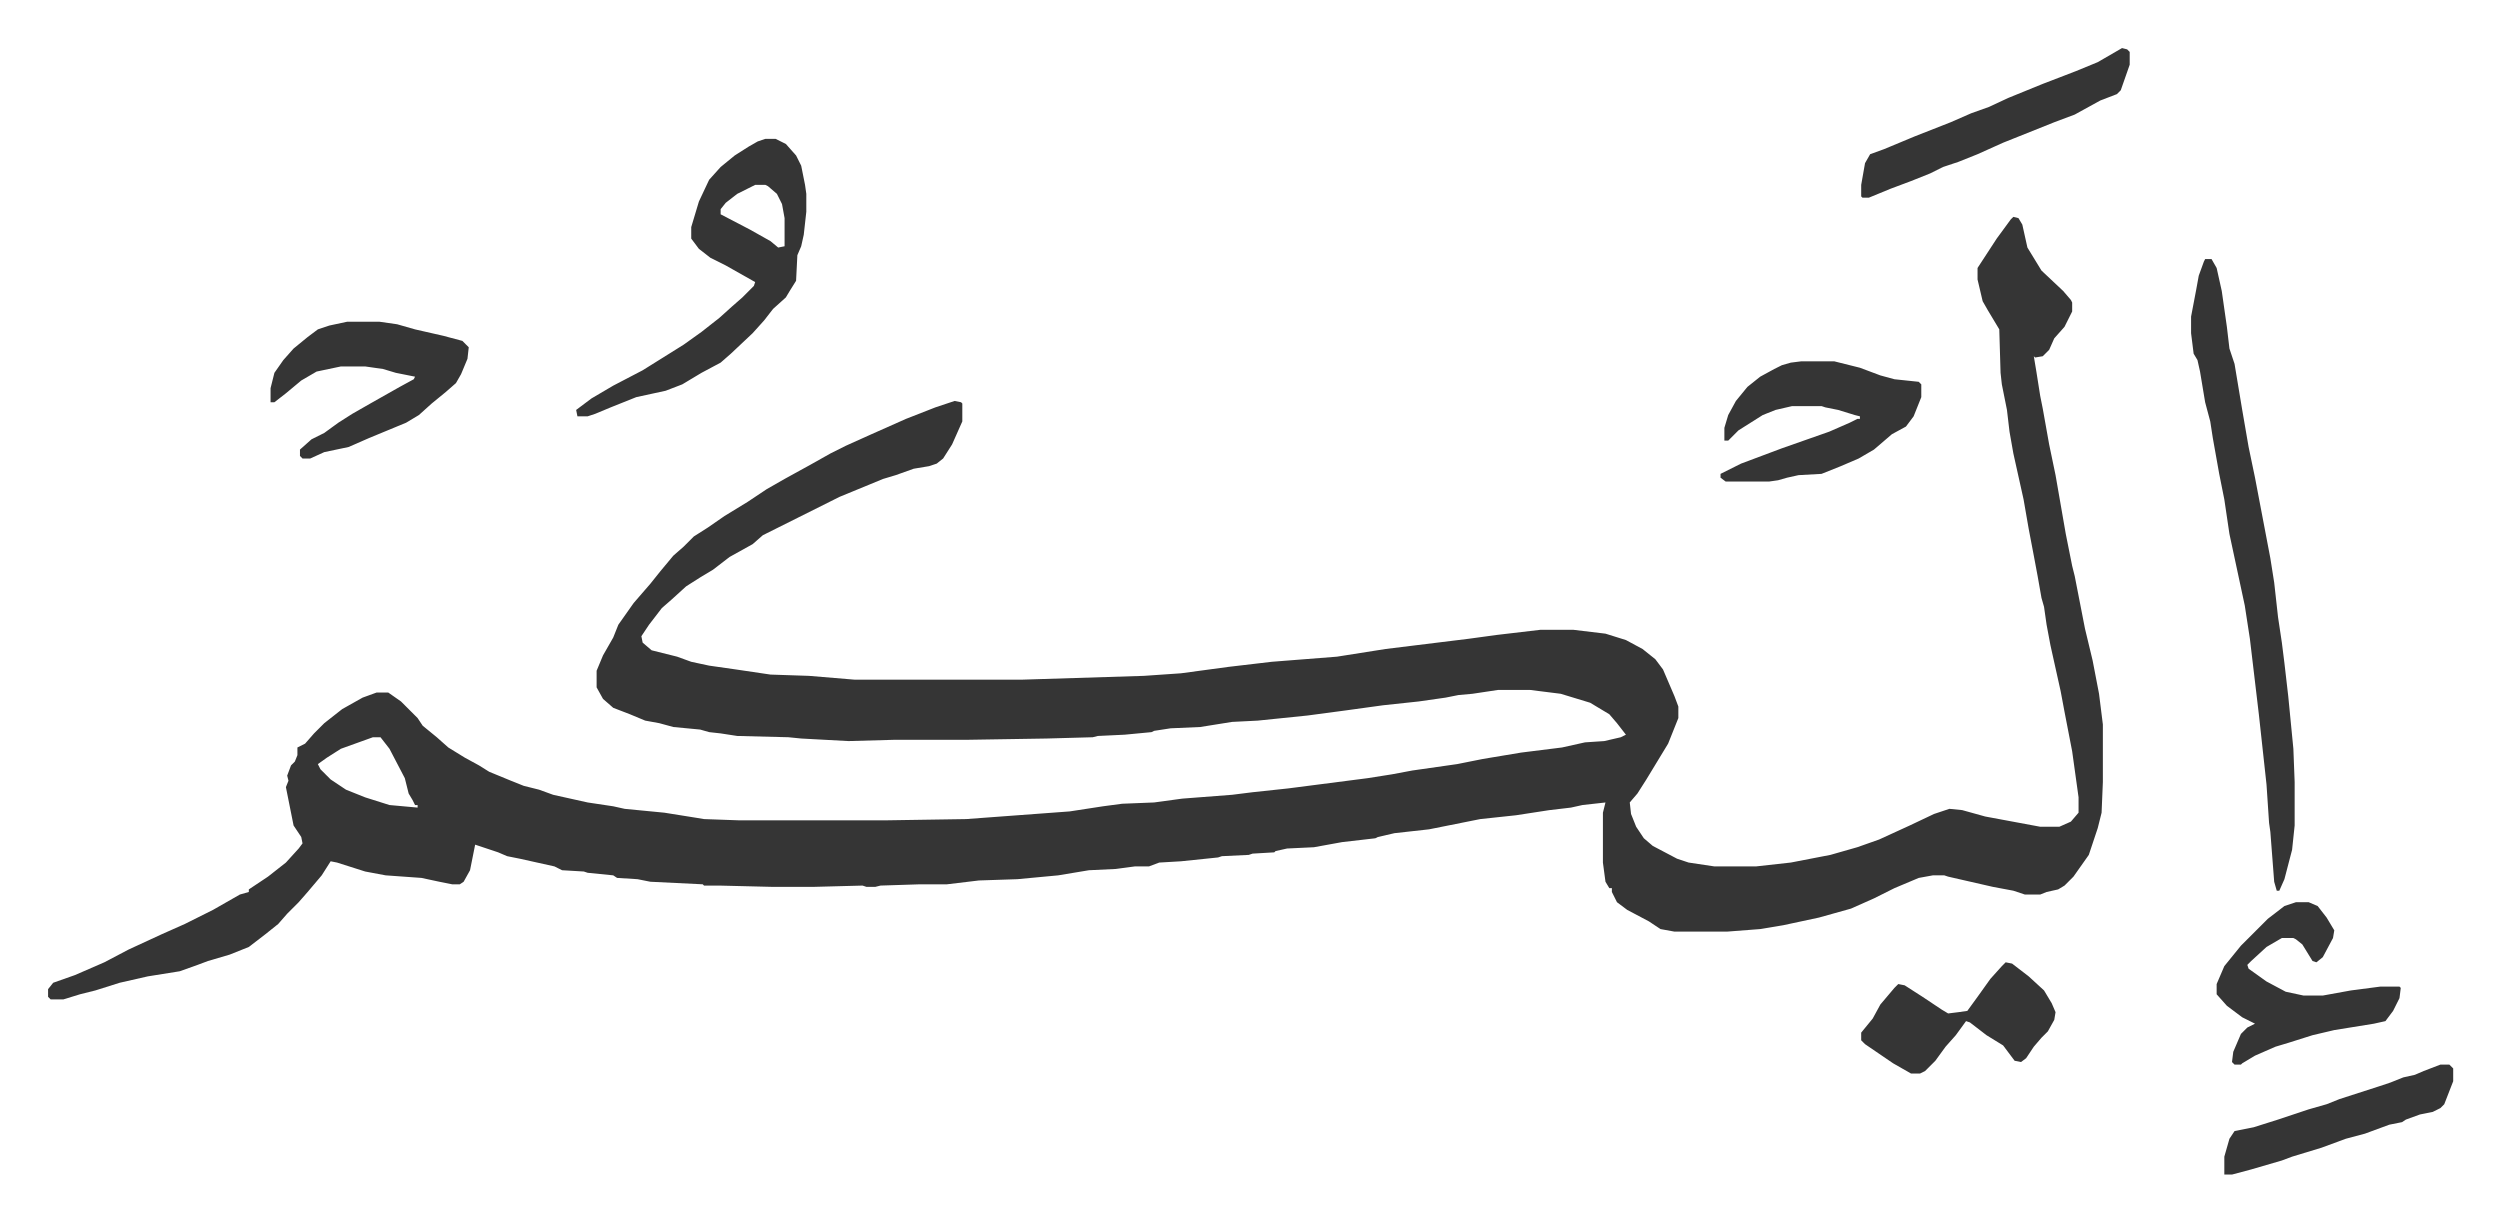
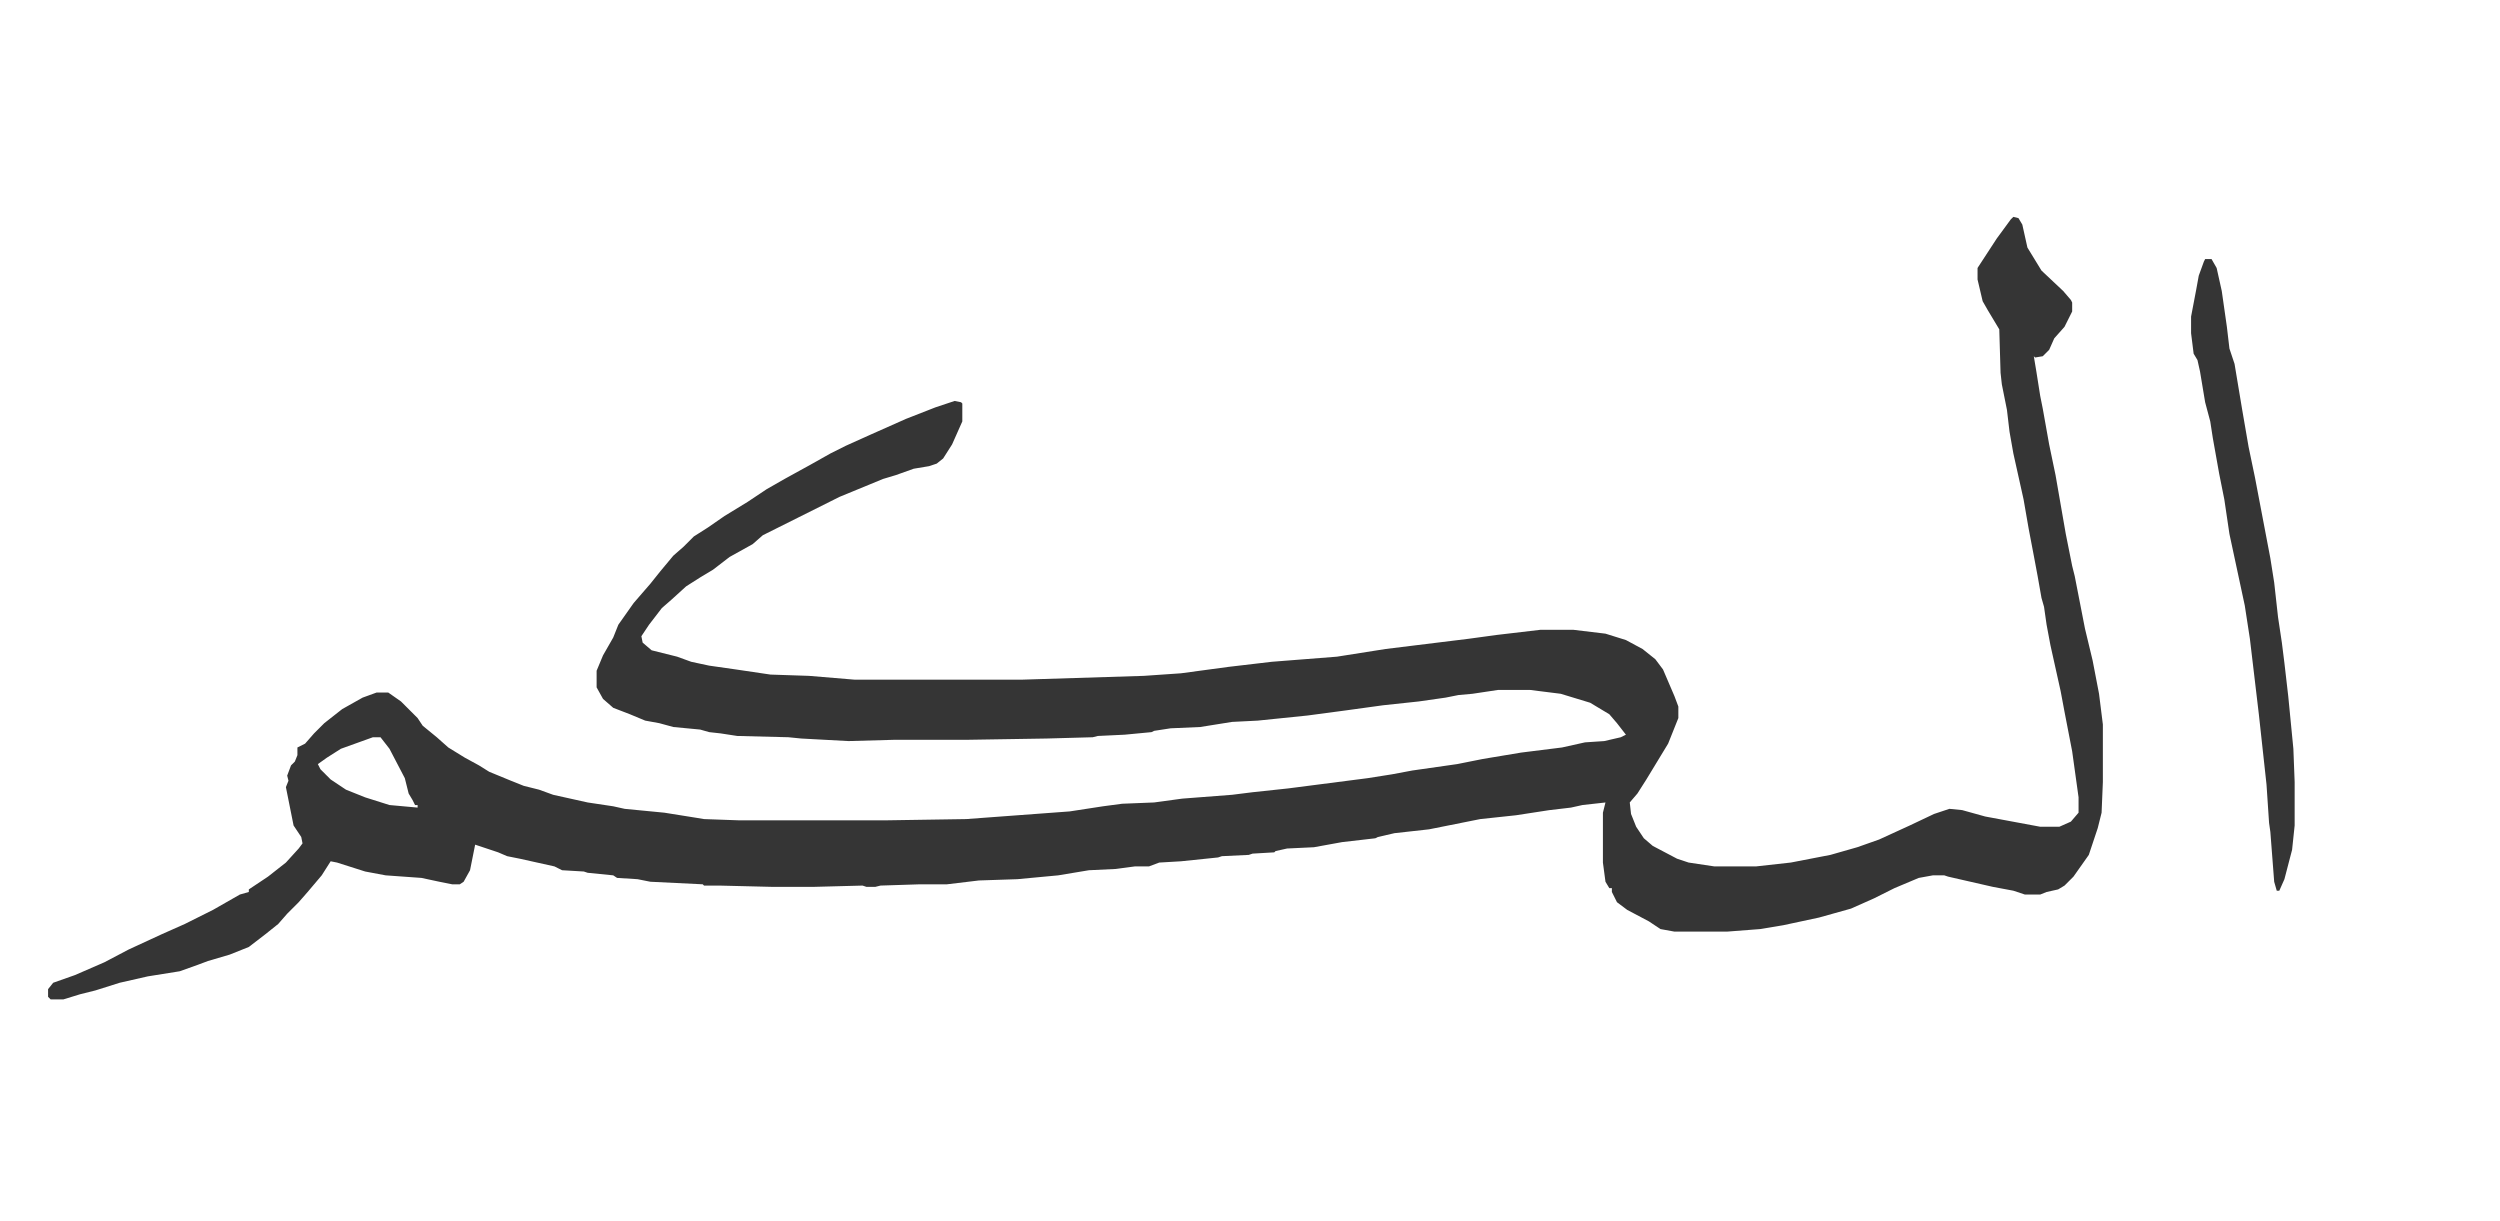
<svg xmlns="http://www.w3.org/2000/svg" viewBox="-37.6 256.4 1955.2 955.2">
  <path fill="#353535" id="rule_normal" d="m1537 426 4 1 3 5 4 18 11 18 17 16 6 7 1 2v7l-6 12-8 9-4 9-5 5-6 1-1-1 2 12 3 19 2 10 5 28 5 24 8 46 5 25 2 8 8 41 6 25 5 26 3 24v45l-1 24-3 12-7 21-12 17-7 7-5 3-9 2-5 2h-12l-9-3-16-3-35-8-3-1h-9l-11 2-19 8-16 8-18 8-25 7-28 6-18 3-26 2h-41l-11-2-9-6-17-9-8-6-4-8v-3h-2l-3-5-2-15v-39l2-8-18 2-9 2-17 2-26 4-28 3-40 8-27 3-13 3-2 1-26 3-22 4-21 1-9 2-1 1-17 1-3 1-21 1-3 1-29 3-17 1-8 3h-11l-15 2-21 1-24 4-32 3-30 1-25 3h-21l-31 1-4 1h-7l-3-1-38 1h-33l-41-1h-12l-1-1-41-2-10-2-16-1-3-2-20-2-3-1-17-1-6-3-27-6-10-2-7-3-9-3-9-3-4 20-5 9-3 2h-6l-10-2-14-3-28-2-16-3-22-7-5-1-7 11-11 13-7 8-9 9-7 8-10 8-13 10-15 6-17 5-8 3-14 5-25 4-22 5-19 6-12 3-13 4H2l-2-2v-6l4-5 17-6 23-10 19-10 26-12 18-8 22-11 21-12 7-2v-2l15-10 14-11 10-11 3-4-1-5-6-9-5-25-1-5 2-5-1-4 3-8 3-3 2-5v-6l6-3 7-8 8-8 14-11 16-9 11-4h9l10 7 13 13 4 6 11 9 9 8 13 8 11 6 8 5 17 7 10 4 12 3 11 4 27 6 20 3 9 2 31 3 25 4 6 1 28 1h113l64-1 81-6 26-4 15-2 25-1 22-3 39-3 16-2 28-3 62-8 19-3 16-3 35-5 20-4 30-5 32-4 18-4 15-1 13-3 4-2-7-9-6-7-15-9-23-7-24-3h-25l-20 3-11 1-10 2-21 3-28 3-29 4-30 4-39 4-20 1-25 4-23 1-13 2-2 1-21 2-21 1-4 1-36 1-62 1h-57l-36 1-37-2-10-1-40-1-13-2-9-1-7-2-21-2-11-3-11-2-12-5-13-5-8-7-5-9v-13l5-12 8-14 4-10 12-17 13-15 8-10 10-12 8-7 8-8 11-7 13-9 18-11 15-10 14-8 20-11 16-9 12-6 20-9 27-12 23-9 15-5 5 1 1 1v14l-8 18-7 11-5 4-6 2-12 2-14 5-10 3-34 14-16 8-16 8-28 14-8 7-18 10-13 10-10 6-11 7-11 10-8 7-10 13-6 9 1 5 7 6 20 5 11 4 14 3 21 3 27 4 30 1 36 3h130l96-3 29-2 37-5 34-4 51-4 38-6 65-8 22-3 34-4h26l25 3 16 5 13 7 10 8 6 8 9 21 3 8v9l-8 20-17 28-7 11-6 7 1 9 4 10 6 9 7 6 19 10 9 3 20 3h33l27-3 31-6 21-6 17-6 24-11 19-9 12-4 10 1 18 5 43 8h15l9-4 6-7v-12l-5-36-6-31-3-16-8-36-3-16-2-14-2-7-3-17-3-16-4-21-4-23-8-36-3-17-2-17-4-20-1-9-1-34-9-15-4-7-4-17v-9l15-23 11-15zM254 833l-25 9-11 7-7 5 2 4 8 8 12 8 15 6 19 6 22 2v-2h-2l-2-4-3-5-3-12-12-23-7-9zm1433-374h5l4 7 4 18 4 28 2 17 4 12 6 36 5 29 5 24 12 63 3 19 3 27 3 20 2 16 3 26 4 41 1 26v34l-2 19-6 23-4 9h-2l-2-7-3-39-1-7-2-30-6-55-7-59-4-26-6-28-6-28-4-27-4-20-5-28-2-13-4-15-4-24-2-9-3-5-2-16v-13l4-21 2-11 4-11z" />
-   <path fill="#353535" id="rule_normal" d="M561 365h8l8 4 8 9 4 8 3 15 1 7v14l-2 18-2 9-3 7-1 20-5 8-3 5-10 9-7 9-9 10-17 16-8 7-15 8-15 9-13 5-23 5-20 8-12 5-6 2h-8l-1-5 12-9 17-10 23-12 16-10 16-10 14-10 14-11 10-9 8-7 9-9 1-3-23-13-12-6-9-7-6-8v-9l6-20 8-17 9-10 11-9 11-7 7-4zm-8 36-14 7-9 7-4 5v4l23 12 16 9 6 5 5-1v-22l-2-11-4-8-7-6-2-1zm818 138h26l20 5 16 6 11 3 19 2 2 2v10l-6 15-6 8-11 6-14 12-12 7-14 6-15 6-18 1-9 2-7 2-7 1h-34l-4-3v-3l16-8 16-6 16-6 37-13 16-7 6-3h2v-2l-4-1-13-4-10-2-3-1h-23l-13 3-10 4-19 12-8 8h-3v-10l3-10 6-11 9-11 10-8 11-6 6-3 7-2zM234 508h25l14 2 14 4 22 5 15 4 5 5-1 9-5 12-4 7-8 7-11 9-10 9-10 6-29 12-16 7-19 4-11 5h-6l-2-2v-5l9-8 10-5 11-8 11-7 14-8 23-13 11-6 1-2-15-3-10-3-14-2h-19l-19 4-12 7-12 10-9 7h-3v-11l3-12 7-10 8-9 11-9 8-6 9-3zm1524 454h10l7 3 7 9 6 10-1 6-8 15-5 4-3-1-8-13-5-4-2-1h-9l-12 7-12 11-3 3 1 3 14 10 15 8 14 3h15l22-4 23-3h15l1 1-1 8-5 10-6 8-9 2-31 5-17 4-19 6-10 3-16 7-10 6-1 1h-5l-2-2 1-8 6-14 5-5 6-3-10-5-12-9-8-9v-8l6-14 13-16 21-21 13-10zm-136-668 4 1 2 2v10l-7 20-3 3-13 5-20 11-16 6-25 10-15 6-20 9-15 6-12 4-10 5-15 6-16 6-17 7h-5l-1-1v-9l3-17 4-7 11-4 24-10 28-11 16-7 14-5 15-7 27-11 26-10 17-7zm-91 715 5 1 13 10 12 11 6 10 3 7-1 6-5 9-5 5-6 7-6 9-4 3-5-1-9-12-13-8-13-10-3-1-8 11-8 9-8 11-8 8-4 2h-7l-14-8-22-15-3-3v-6l9-11 6-11 11-13 3-3 5 1 14 9 15 10 5 3 8-1 7-1 8-11 10-14 9-10zm340 80h7l3 3v10l-7 18-3 3-6 3-10 2-11 4-3 2-10 2-19 7-15 4-19 7-23 7-8 3-24 7-15 4h-6v-14l4-14 4-6 15-3 19-6 24-8 14-4 10-4 31-10 9-3 10-4 9-2 7-3z" />
</svg>